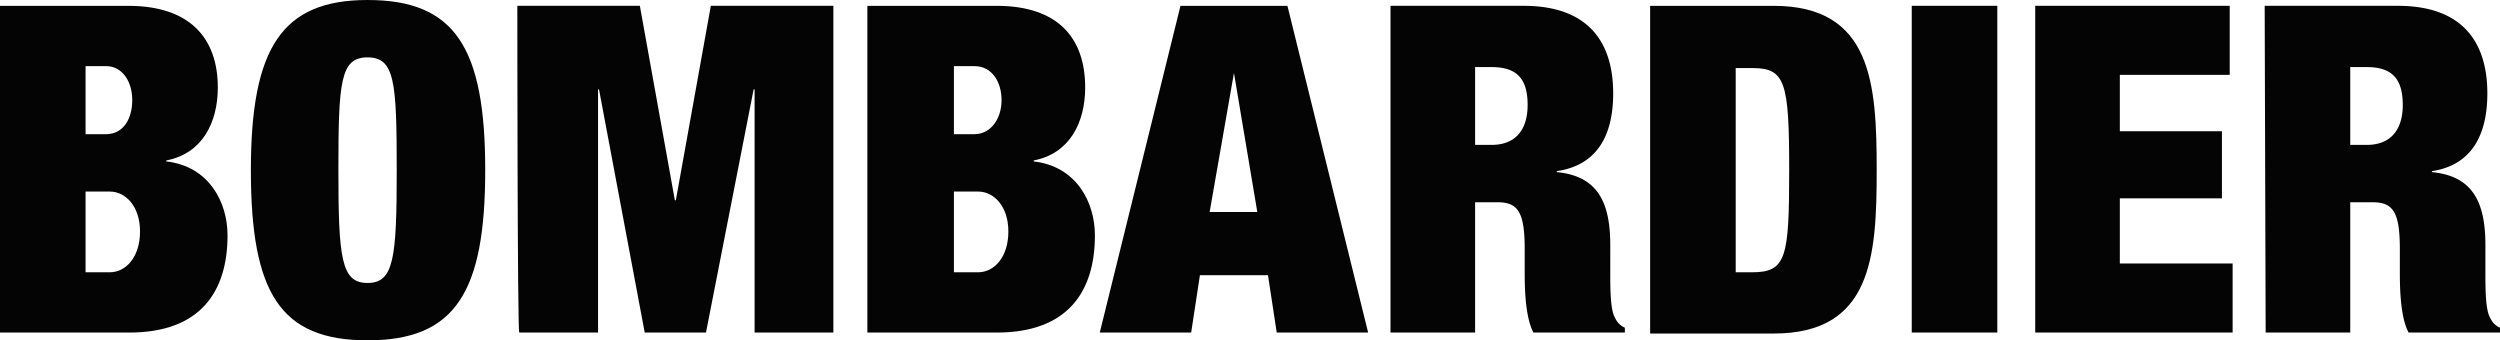
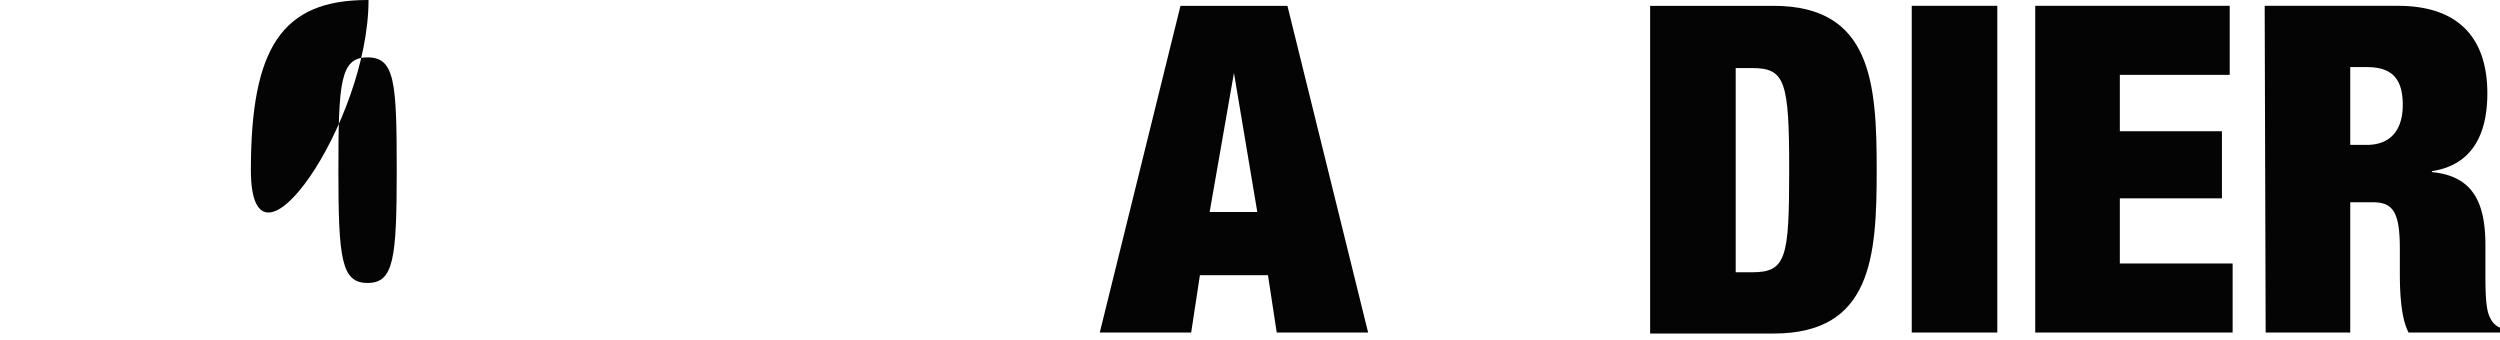
<svg xmlns="http://www.w3.org/2000/svg" viewBox="0 0 280 38.117">
  <g id="logo">
-     <path d="M18.623,18.079v-.109c4.029-.762,5.772-4.247,5.772-8.168,0-5.554-3.158-9.148-10.02-9.148H0V37.246H14.484c7.951,0,11-4.574,11-10.891C25.484,22.653,23.415,18.623,18.623,18.079ZM9.584,7.406h2.287c1.852,0,2.941,1.742,2.941,3.812,0,2.069-.981,3.812-2.941,3.812H9.584ZM12.306,30.494H9.584V21.455h2.723c1.743,0,3.376,1.634,3.376,4.465C15.682,28.86,14.049,30.494,12.306,30.494Z" fill="#040405" />
-     <path d="M41.167,0C31.583,0,28.098,5.336,28.098,19.059S31.365,38.117,41.167,38.117s13.178-5.336,13.178-19.059S50.968,0,41.167,0Zm0,31.692c-2.94,0-3.267-2.723-3.267-12.633s.218-12.633,3.267-12.633c3.05,0,3.267,2.723,3.267,12.633S44.107,31.692,41.167,31.692Z" fill="#040405" />
-     <path d="M57.942.65H71.664l3.921,21.781h.109L79.614.65H93.337V37.243H84.515V10.016h-.109L79.07,37.243H72.209L67.09,10.016h-.109V37.243H58.16C57.942,37.352,57.942.65,57.942.65Z" fill="#040405" />
-     <path d="M115.768,18.079v-.109c4.03-.762,5.772-4.247,5.772-8.168,0-5.554-3.05-9.148-9.911-9.148H97.145V37.246h14.485c7.95,0,11-4.574,11-10.891C122.629,22.653,120.56,18.623,115.768,18.079ZM106.838,7.406h2.287c1.961,0,3.05,1.742,3.05,3.812,0,2.069-1.198,3.812-3.05,3.812h-2.287ZM109.561,30.494h-2.723V21.455h2.723c1.742,0,3.376,1.634,3.376,4.465C112.936,28.86,111.303,30.494,109.561,30.494Z" fill="#040405" />
+     <path d="M41.167,0C31.583,0,28.098,5.336,28.098,19.059s13.178-5.336,13.178-19.059S50.968,0,41.167,0Zm0,31.692c-2.94,0-3.267-2.723-3.267-12.633s.218-12.633,3.267-12.633c3.05,0,3.267,2.723,3.267,12.633S44.107,31.692,41.167,31.692Z" fill="#040405" />
    <path d="M144.193.654H132.213l-9.039,36.593h10.237l.98-6.425h7.623l.98,6.425h10.237ZM135.48,23.742,138.203,8.168l2.614,15.574Z" fill="#040405" />
-     <path d="M180.895,35.613c-.545-.871-.545-3.267-.545-5.119V27.445c0-4.792-1.416-7.732-5.99-8.168v-.109c4.465-.654,6.316-3.921,6.316-8.713,0-5.663-2.723-9.802-10.02-9.802H155.737V37.246h9.475V22.653h2.505c2.287,0,3.049,1.089,3.049,5.228v2.396c0,1.634,0,5.119.98,6.97H181.984v-.545A2.1,2.1,0,0,1,180.895,35.613ZM167.063,16.227H165.212V7.514h1.852c2.832,0,4.03,1.307,4.03,4.248C171.093,14.485,169.786,16.227,167.063,16.227Z" fill="#040405" />
    <path d="M198.646.654h-13.831v36.702h13.831c11,0,11.544-8.604,11.544-18.296S209.646.654,198.646.654ZM196.25,30.494H194.399V7.623h1.851c3.703,0,4.139,1.525,4.139,11.435C200.389,28.86,200.062,30.494,196.25,30.494Z" fill="#040405" />
    <polygon points="214.115 0.65 223.698 0.65 223.698 35.501 223.698 37.243 214.115 37.243 214.115 0.65" fill="#040405" />
    <polygon points="227.946 0.65 249.727 0.65 249.727 8.383 237.421 8.383 237.421 14.699 248.856 14.699 248.856 22.214 237.421 22.214 237.421 29.511 250.054 29.511 250.054 37.243 227.946 37.243 227.946 0.65 227.946 0.65" fill="#040405" />
    <path d="M278.911,35.613c-.545-.871-.545-3.267-.545-5.119V27.445c0-4.792-1.416-7.732-5.99-8.168v-.109c4.356-.654,6.207-3.921,6.207-8.713,0-5.663-2.723-9.802-10.019-9.802H253.644l.109,36.593h9.475V22.653h2.505c2.287,0,3.049,1.089,3.049,5.228v2.396c0,1.634,0,5.119.98,6.97H280v-.545A2.1,2.1,0,0,1,278.911,35.613ZM265.08,16.227H263.228V7.514h1.852c2.832,0,4.03,1.307,4.03,4.248C269.109,14.485,267.802,16.227,265.08,16.227Z" fill="#040405" />
  </g>
</svg>